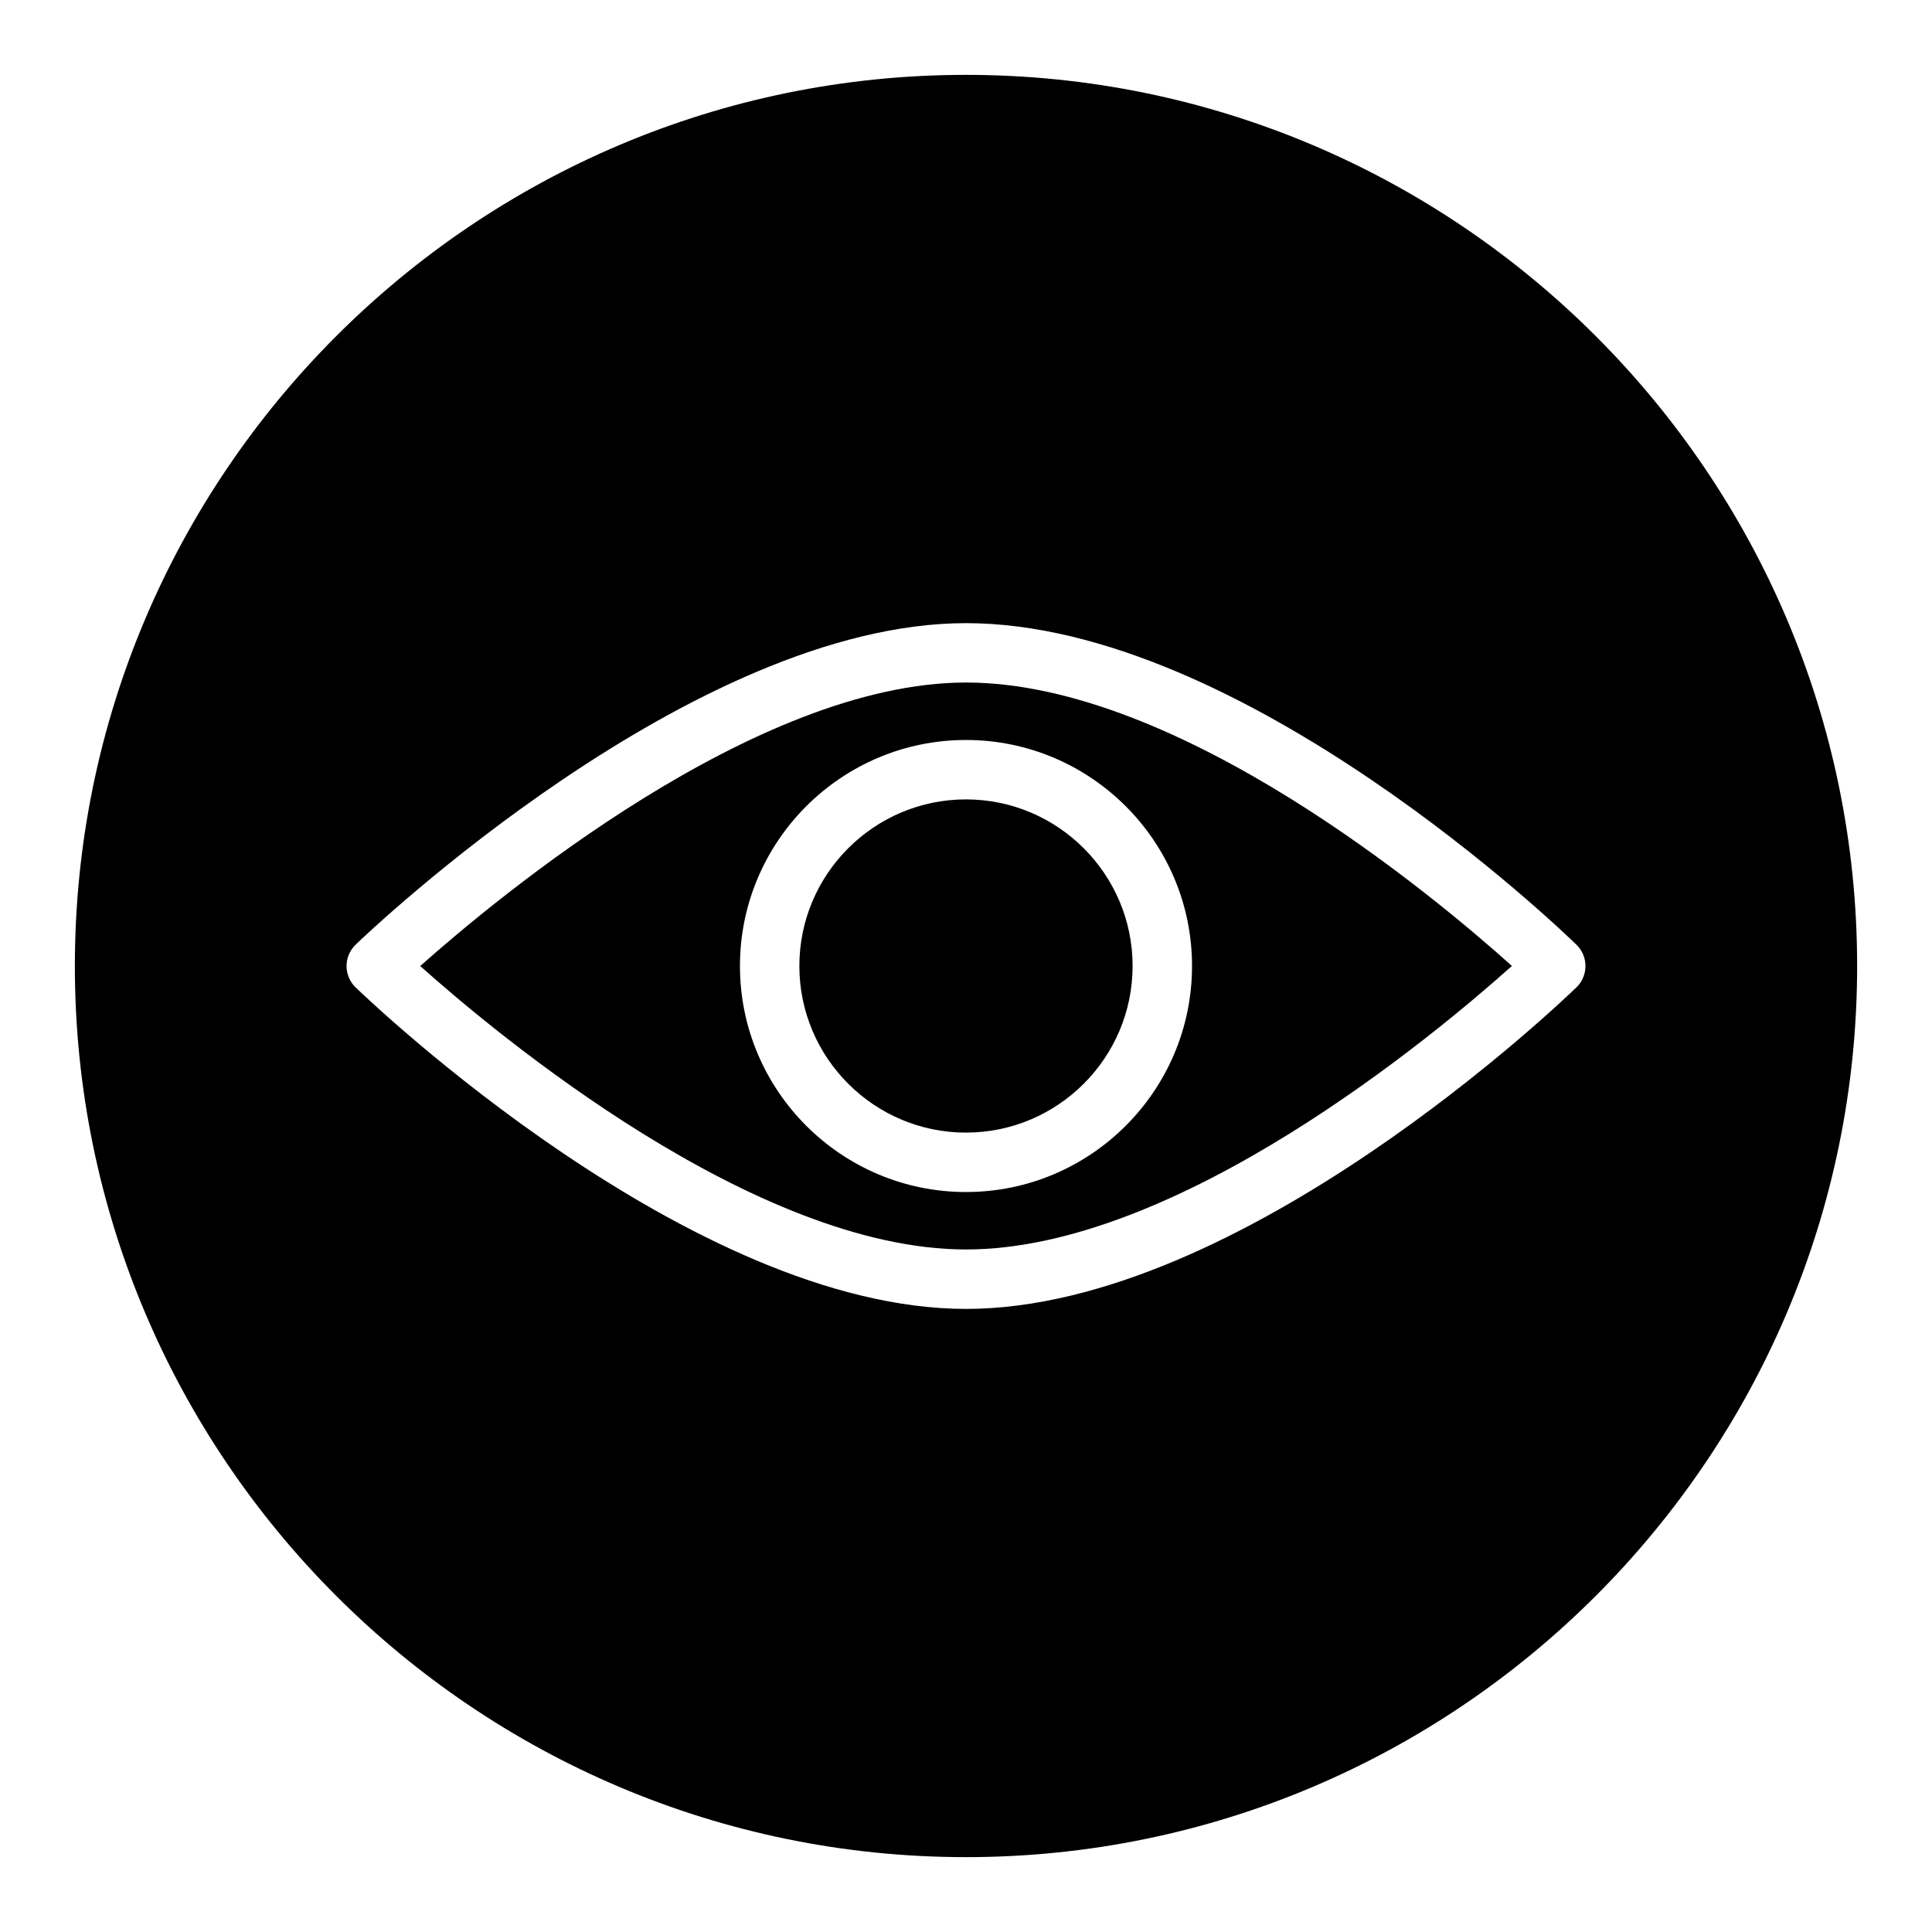
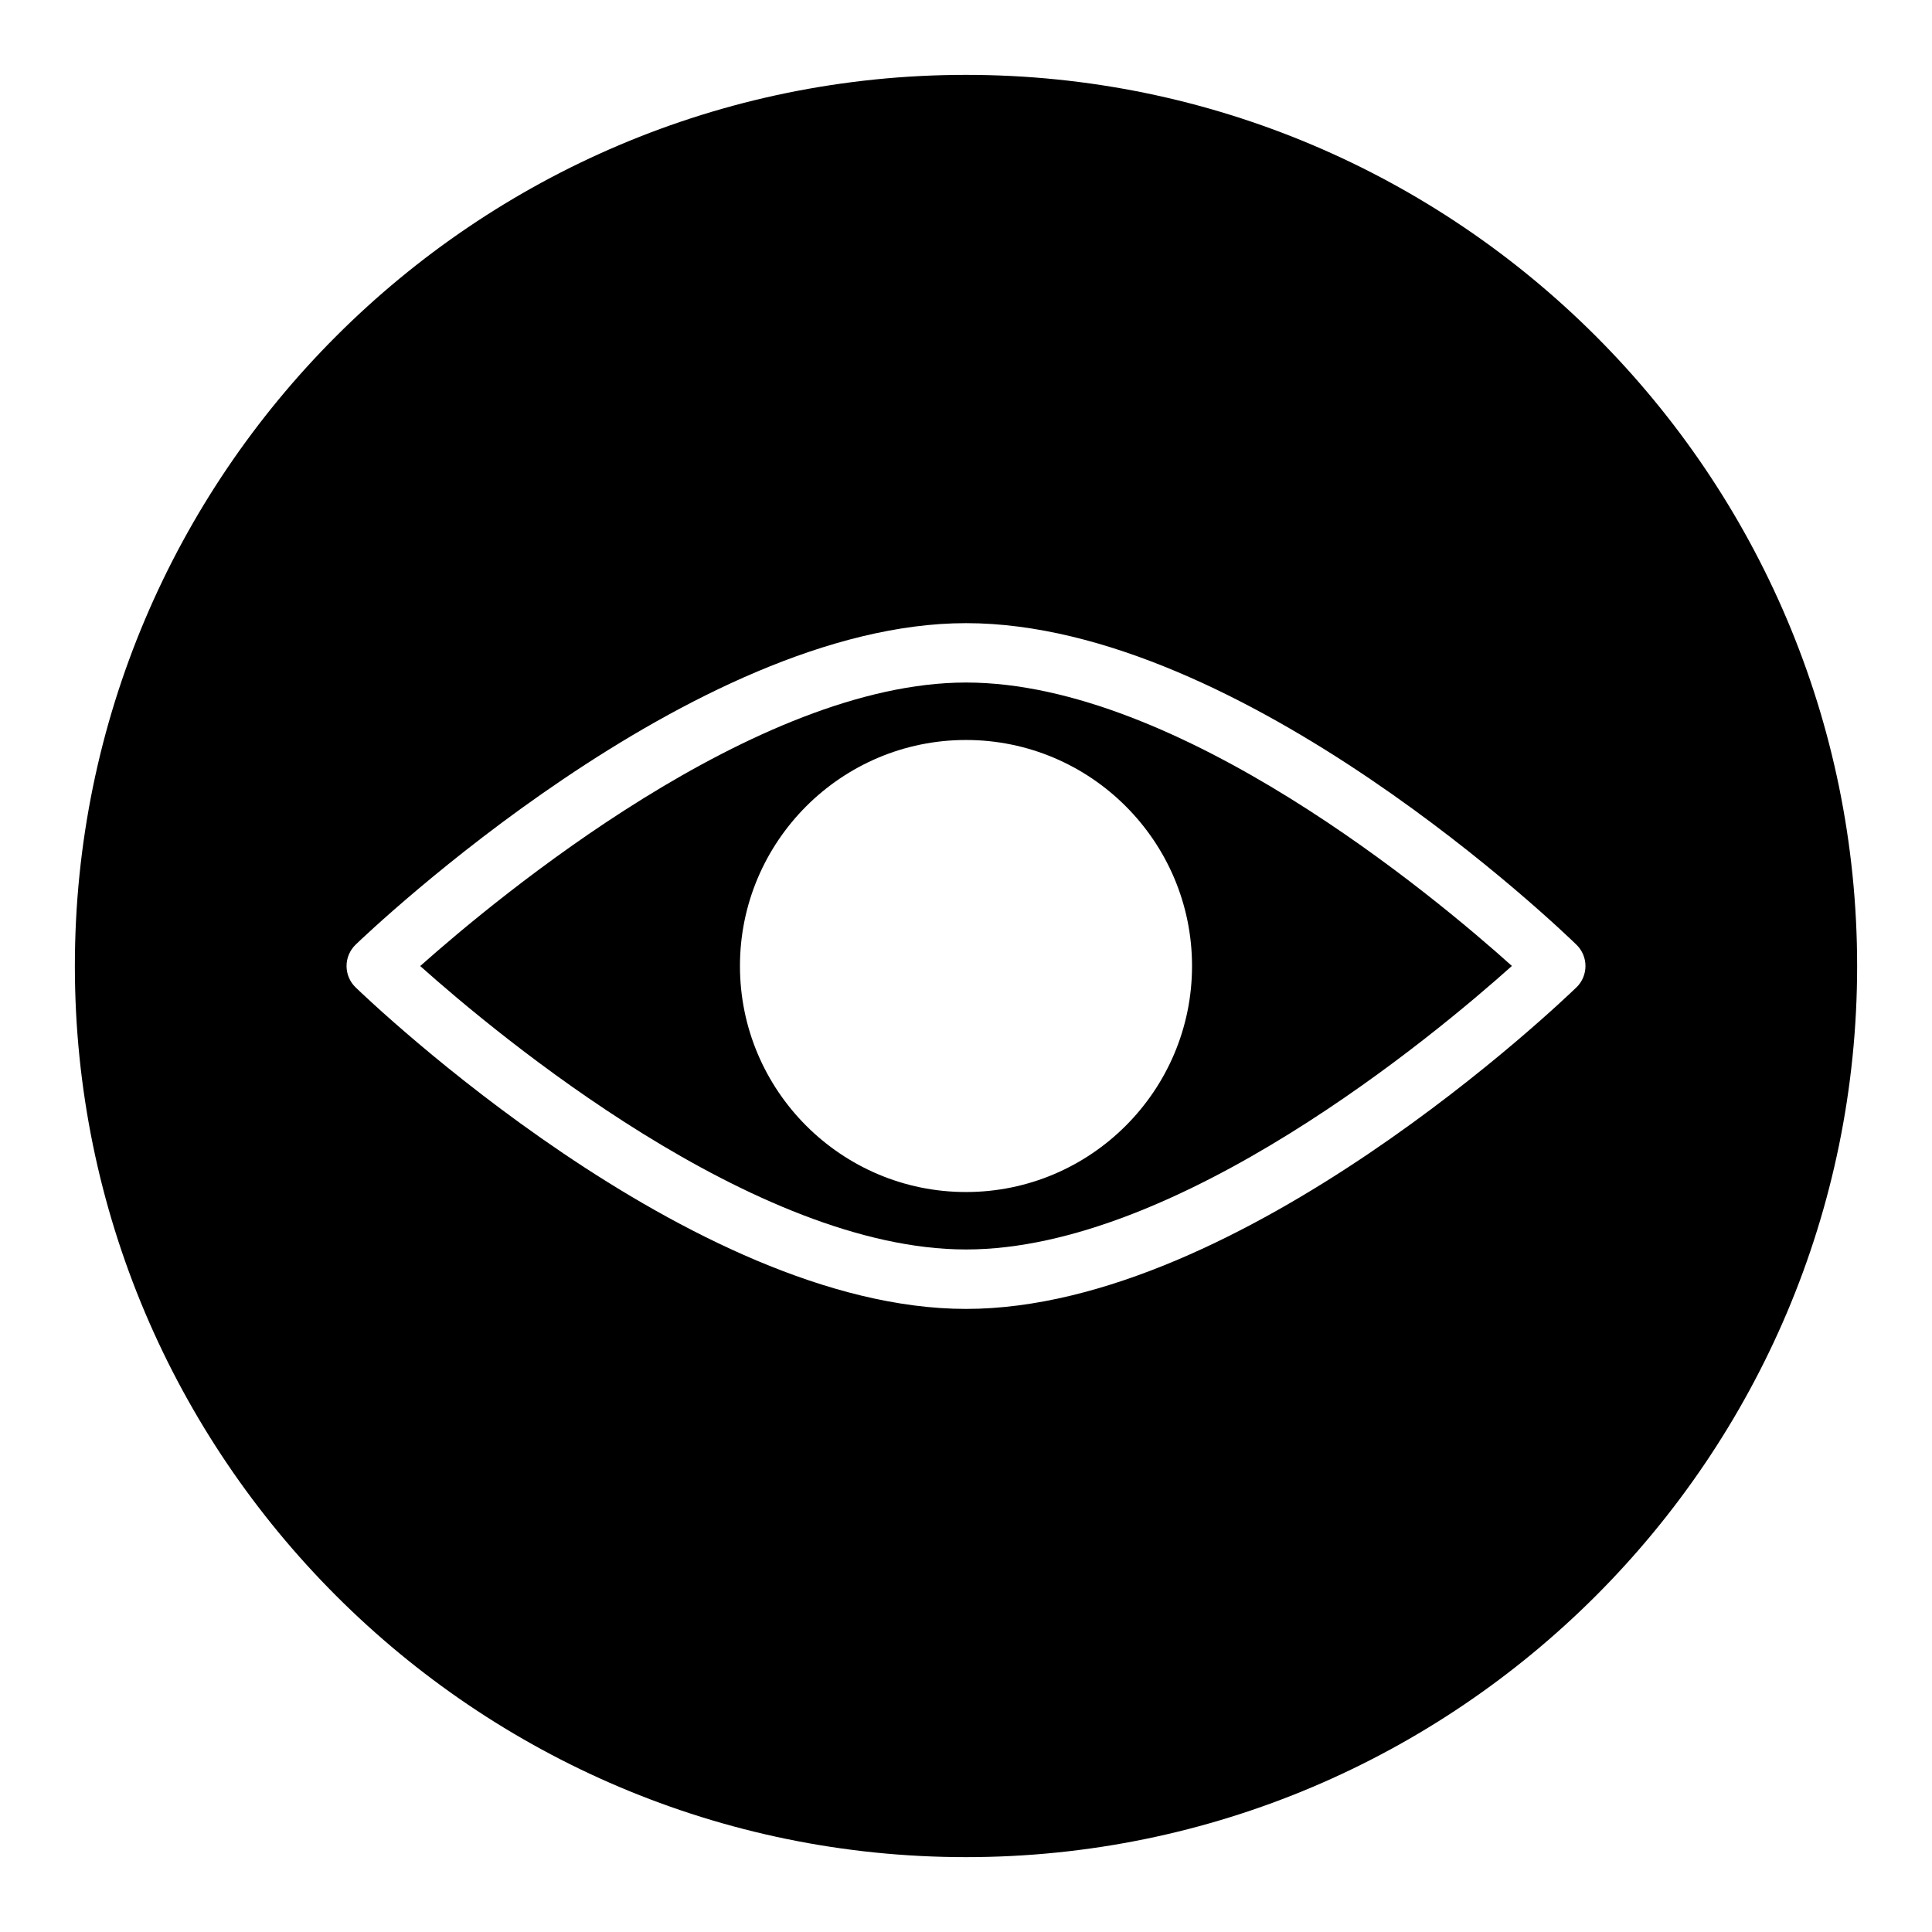
<svg xmlns="http://www.w3.org/2000/svg" fill="#000000" width="800px" height="800px" version="1.1" viewBox="144 144 512 512">
  <g>
-     <path d="m355.84 400c0 24.348 19.805 44.152 44.152 44.152 24.348 0 44.16-19.812 44.16-44.152s-19.812-44.152-44.16-44.152c-24.348-0.004-44.152 19.801-44.152 44.152z" />
    <path d="m255.36 400.01c20.594 18.391 88.695 75.113 144.64 75.113 56.184 0 124.17-56.781 144.67-75.137-20.438-18.359-88.176-75.109-144.67-75.109-55.688 0-123.98 56.758-144.64 75.133zm204.54-0.008c0 33.031-26.875 59.898-59.906 59.898s-59.898-26.867-59.898-59.898 26.875-59.898 59.898-59.898c33.039 0 59.906 26.867 59.906 59.898z" />
    <path d="m400 163.84c-130.22 0-236.16 105.95-236.16 236.16s105.94 236.16 236.16 236.16 236.16-105.94 236.16-236.16c0.004-130.22-105.94-236.16-236.16-236.16zm161.77 241.82c-3.59 3.477-88.711 85.215-161.77 85.215-72.801 0-158.16-81.727-161.76-85.207-1.535-1.48-2.402-3.527-2.402-5.668 0-2.141 0.875-4.18 2.418-5.668 3.613-3.473 89.352-85.191 161.75-85.191 73.469 0 158.21 81.75 161.78 85.23 1.52 1.48 2.387 3.519 2.379 5.644-0.004 2.125-0.859 4.164-2.387 5.644z" />
  </g>
</svg>